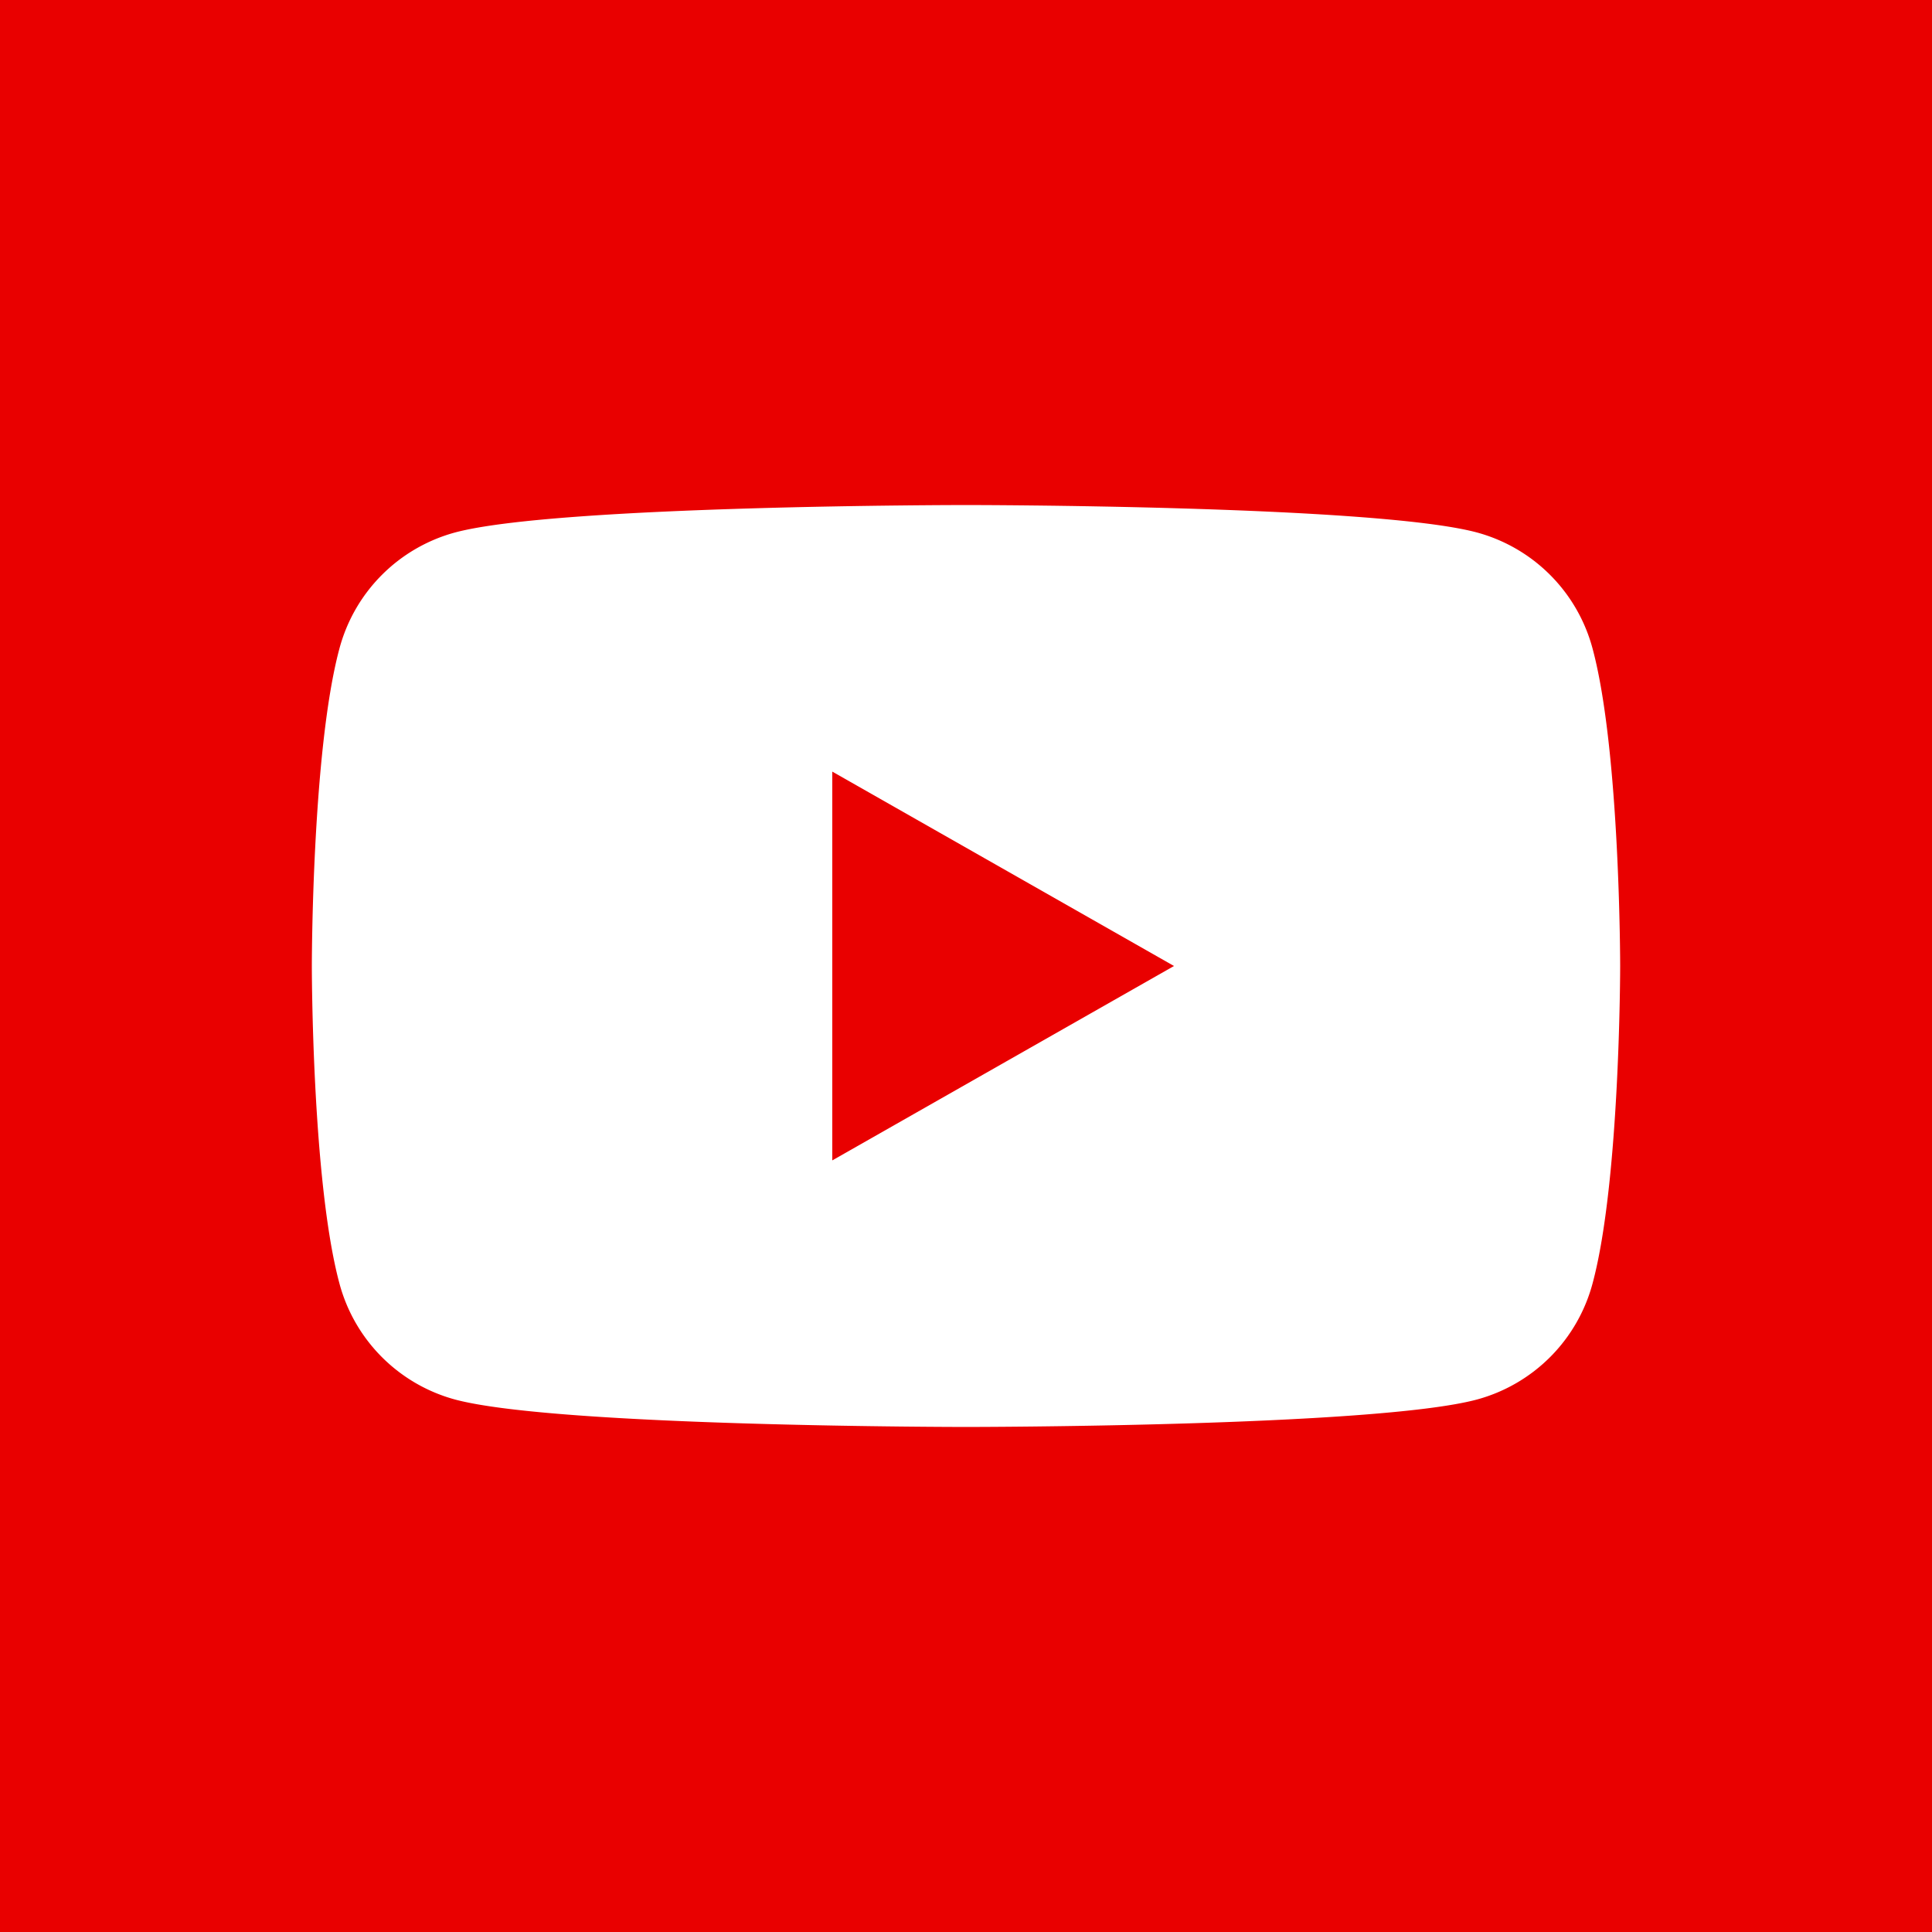
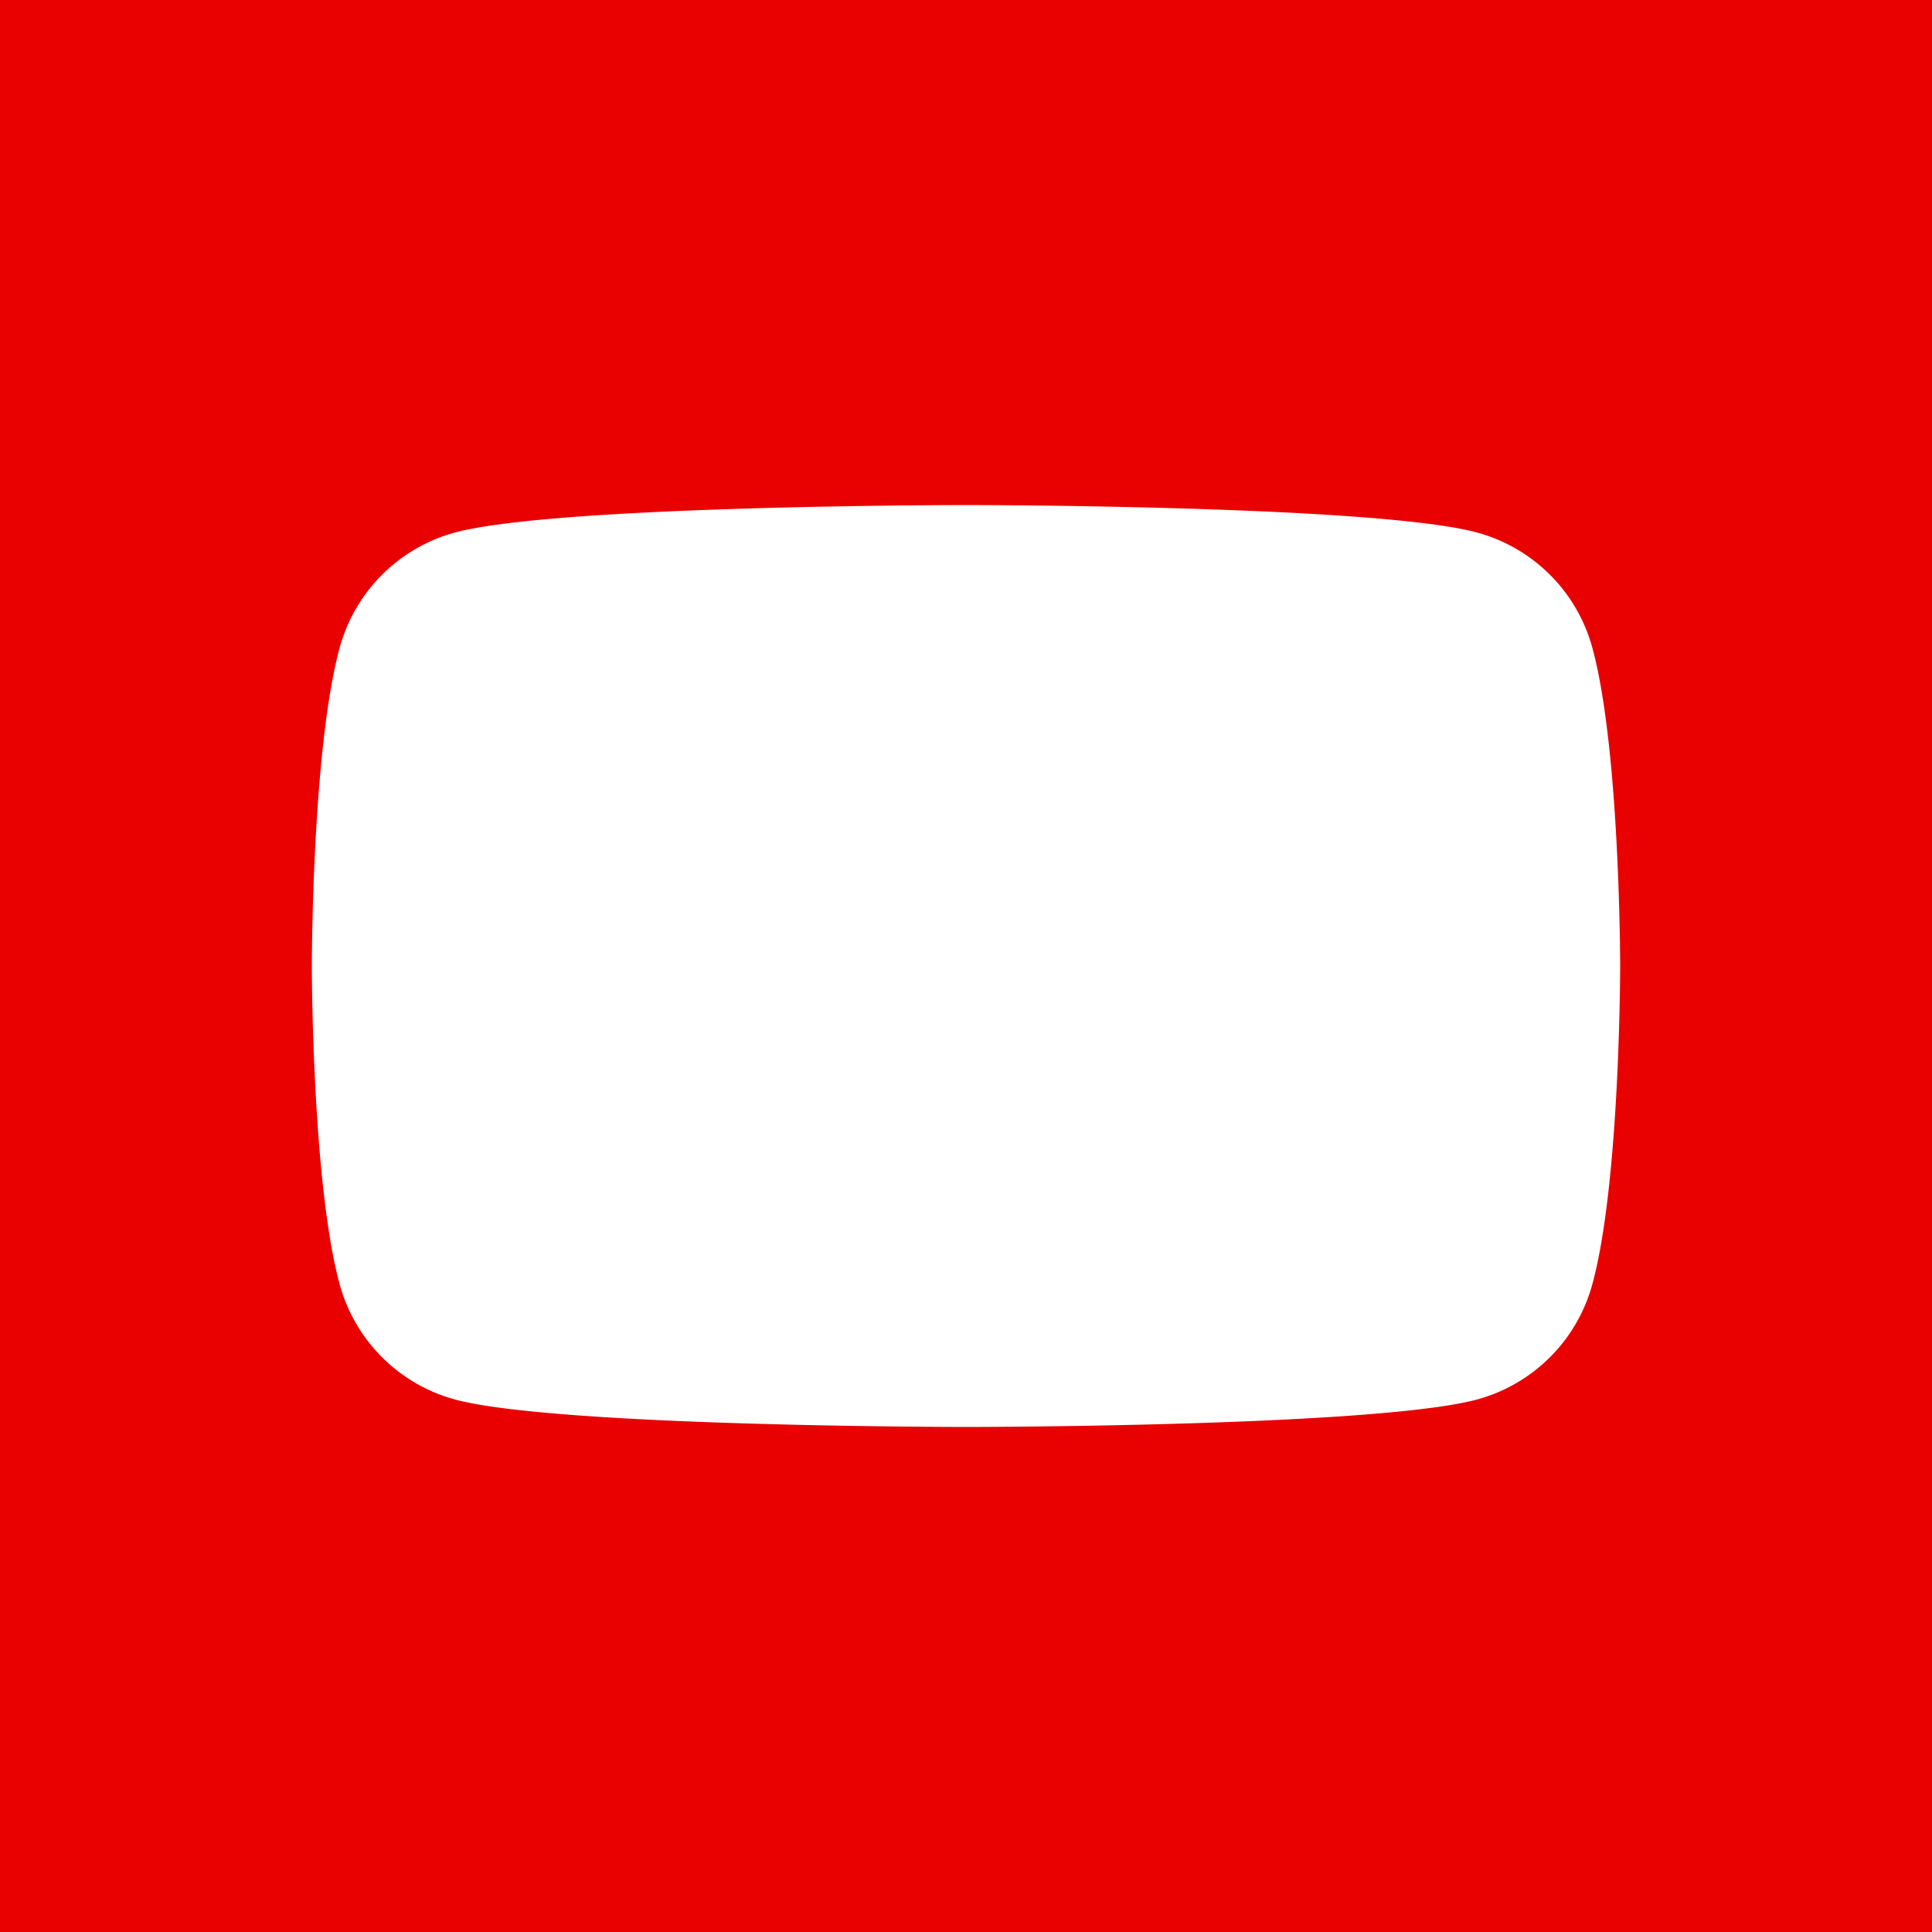
<svg xmlns="http://www.w3.org/2000/svg" width="64" height="64">
  <path style="fill:#e90000" d="M-1.18-1.13h66.12v66.12H-1.18z" />
  <path d="M52.76 21.5a5.44 5.44 0 0 0-3.83-3.86c-3.38-.91-16.93-.91-16.93-.91s-13.55 0-16.93.91a5.44 5.44 0 0 0-3.83 3.86c-.91 3.4-.91 10.5-.91 10.5s0 7.1.91 10.5a5.44 5.44 0 0 0 3.83 3.86c3.38.91 16.93.91 16.93.91s13.55 0 16.93-.91a5.44 5.44 0 0 0 3.83-3.86c.91-3.4.91-10.5.91-10.5s0-7.1-.91-10.5Z" style="fill:#fff" />
-   <path style="fill:#e90000" d="M27.57 38.44V25.56L38.89 32l-11.32 6.44z" />
</svg>